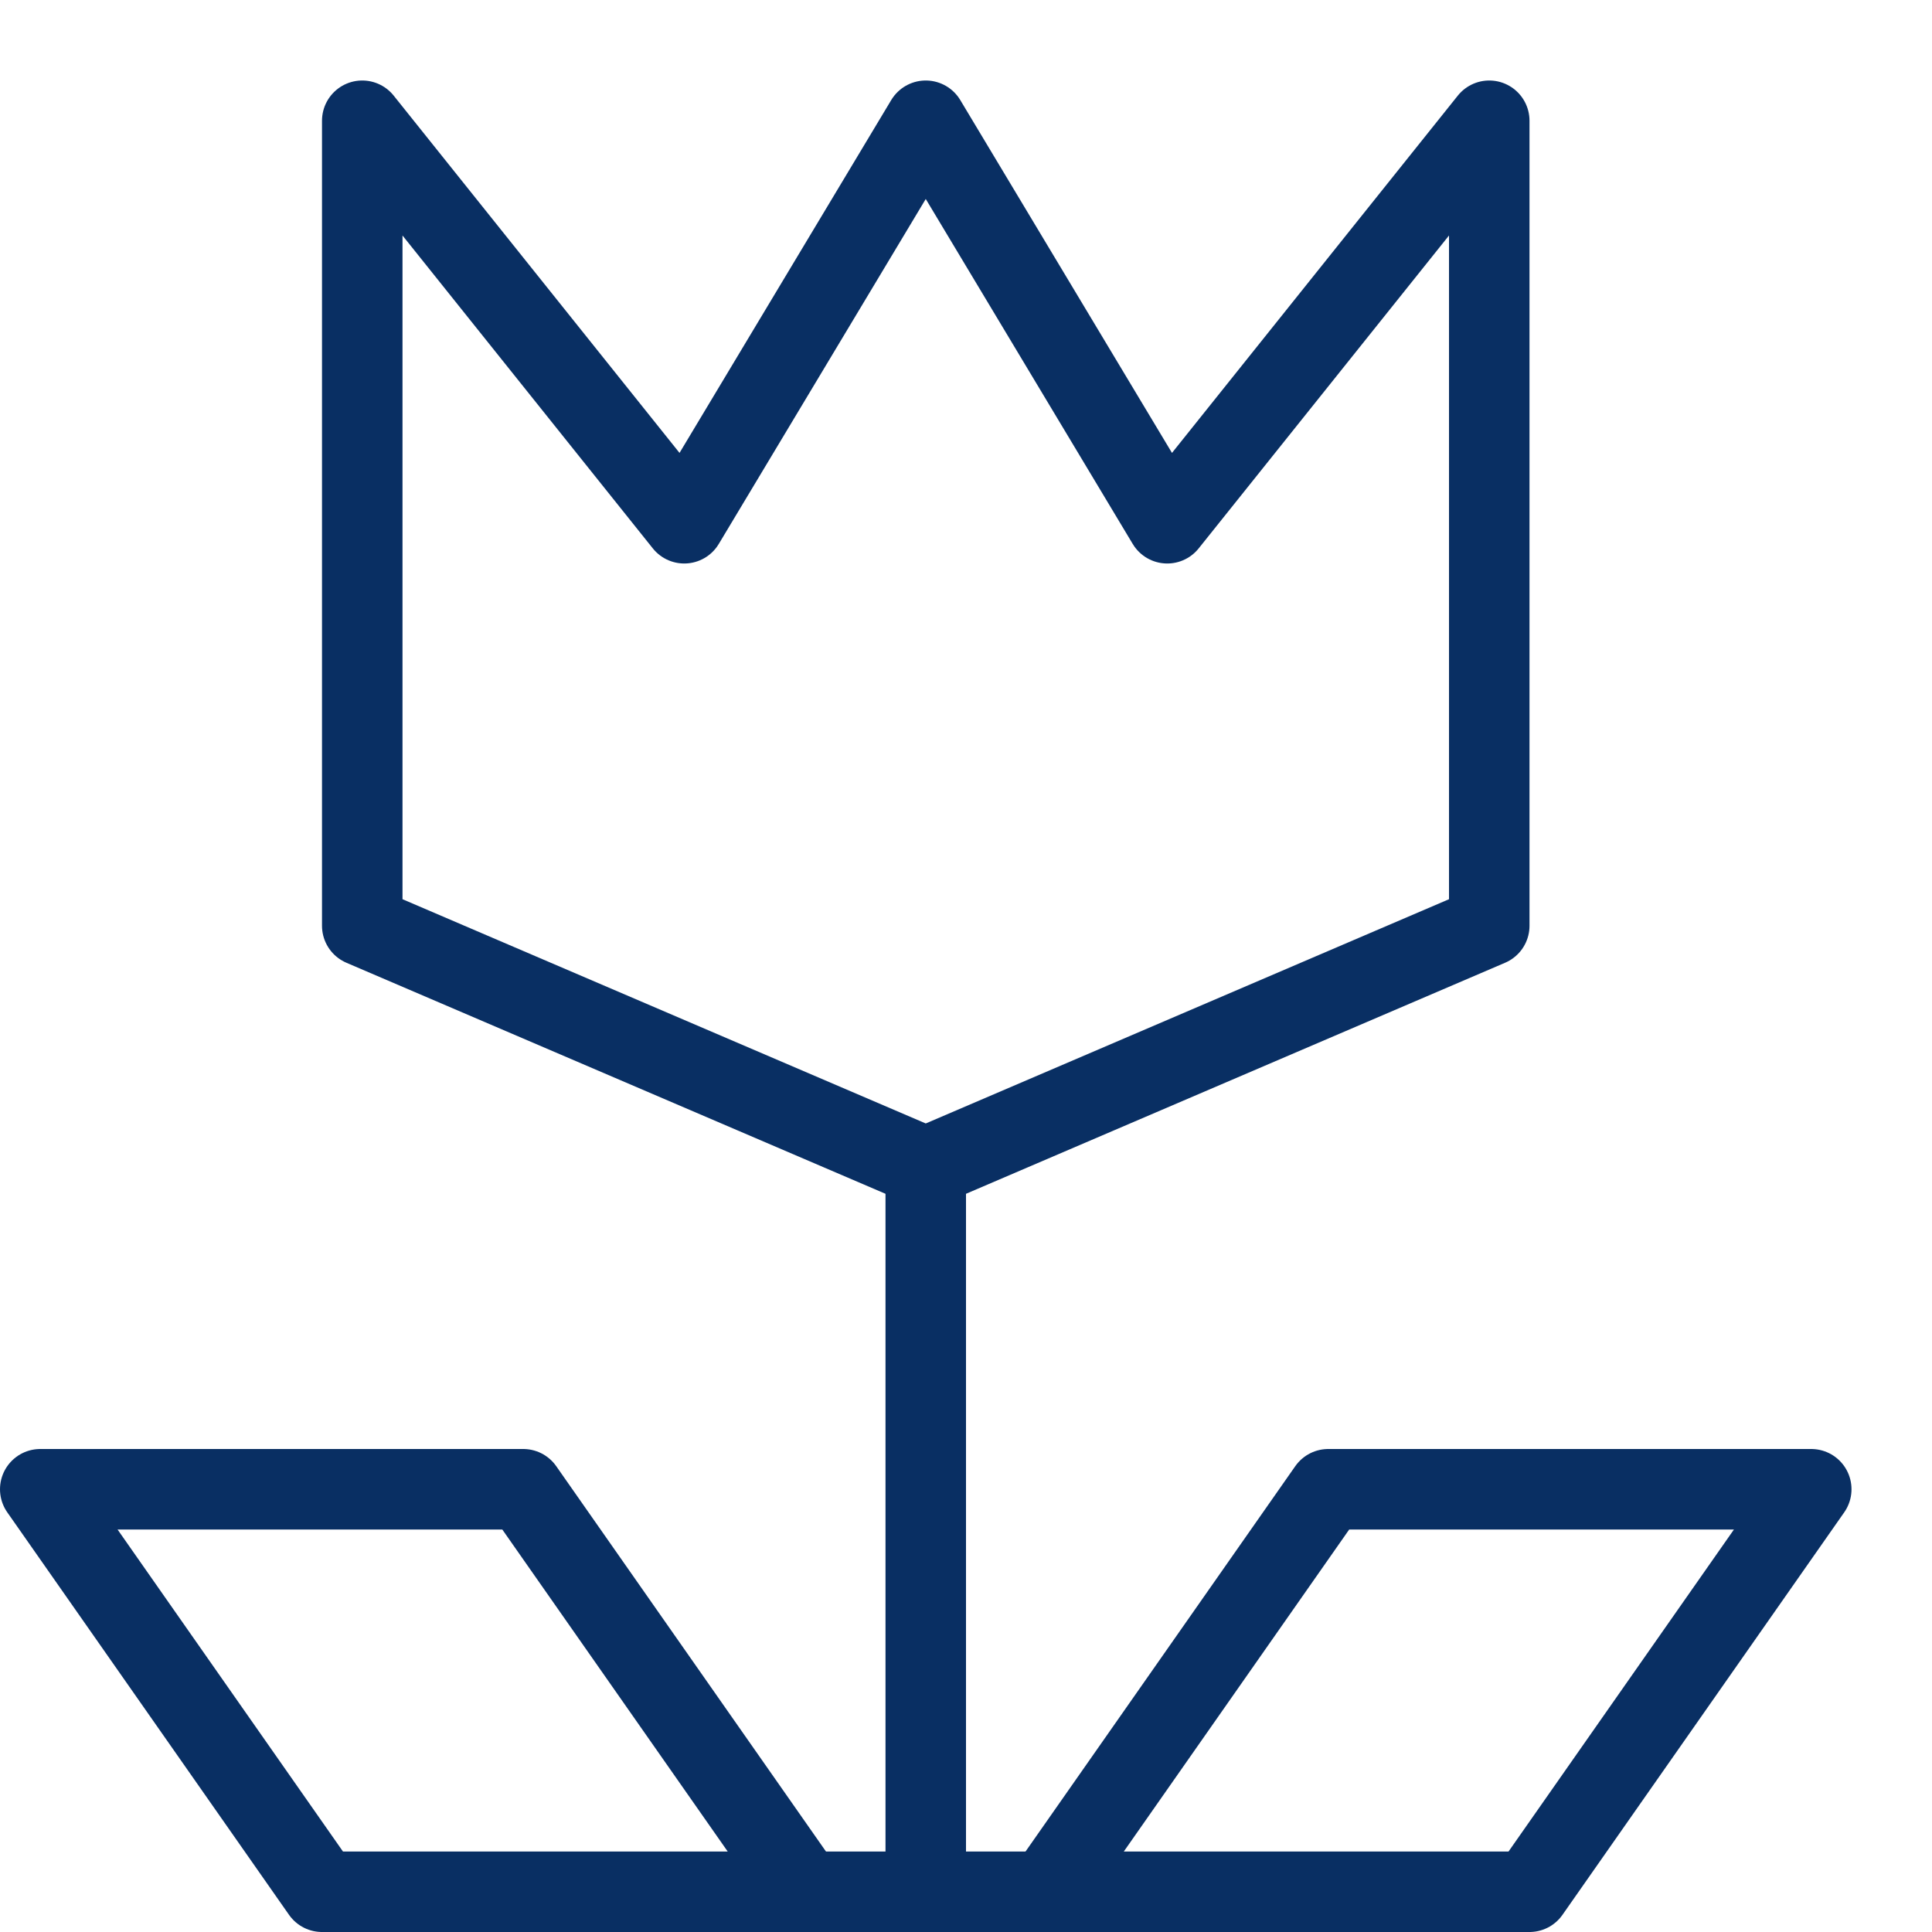
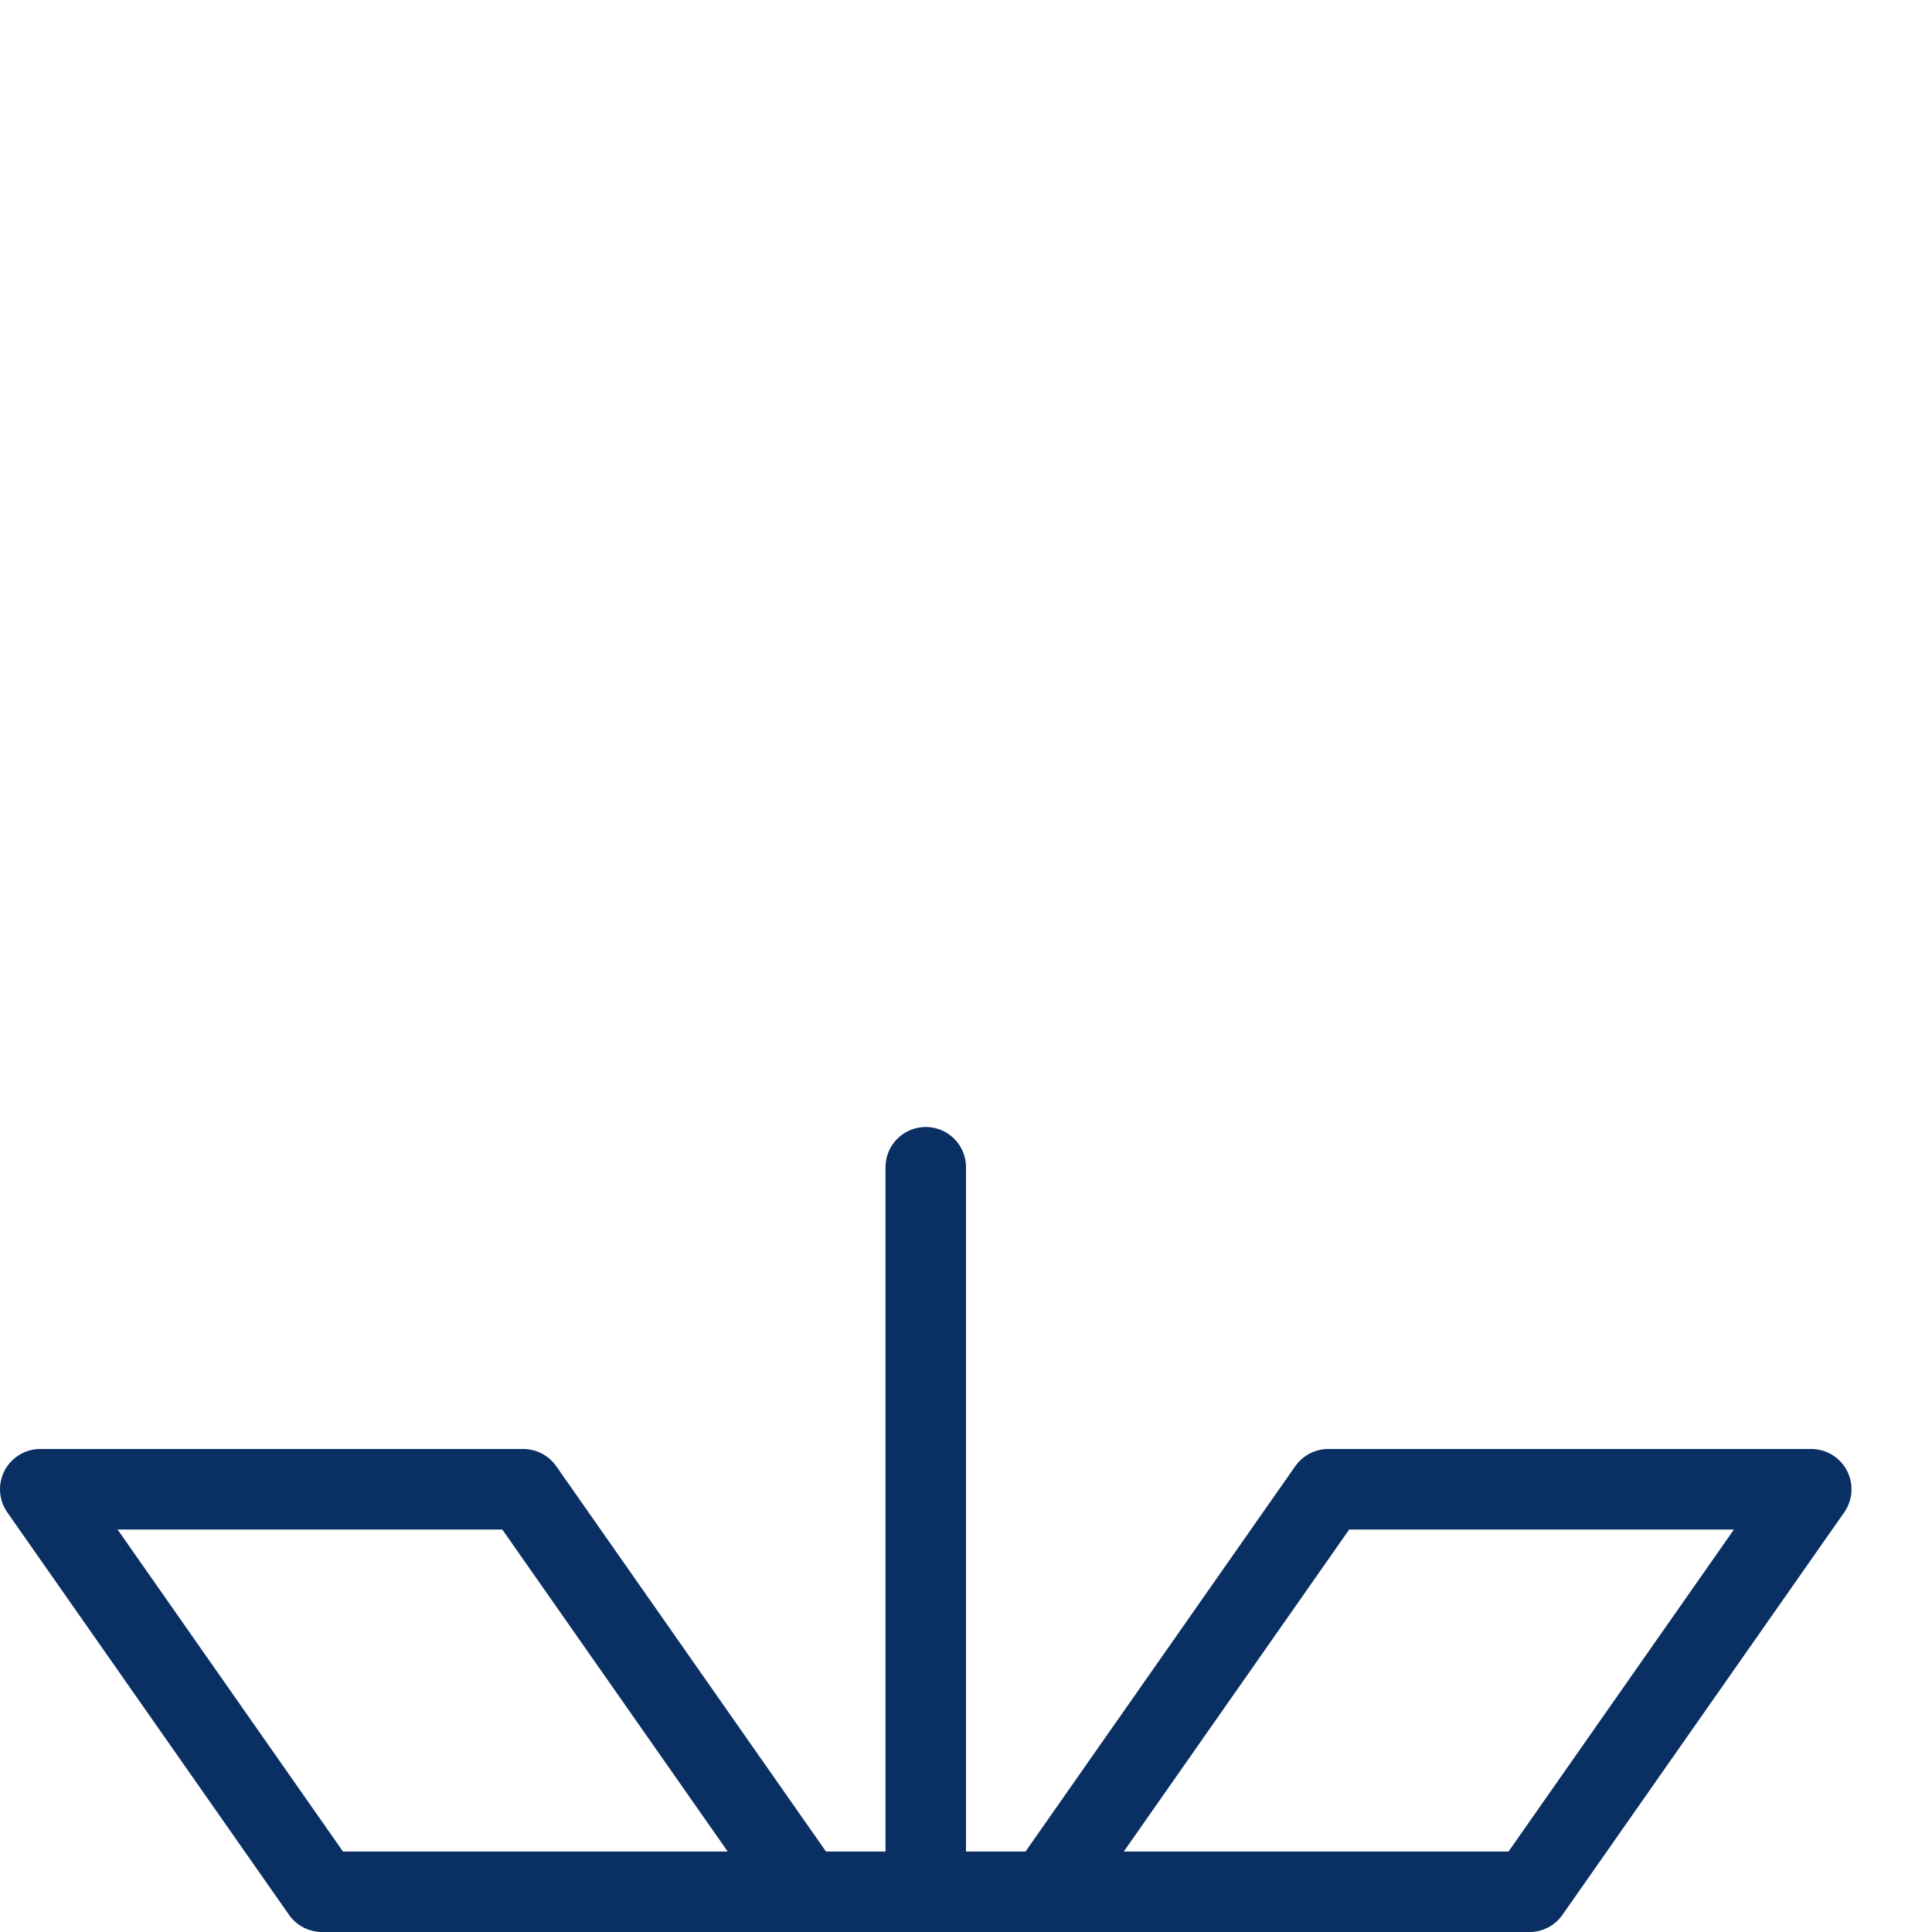
<svg xmlns="http://www.w3.org/2000/svg" fill="none" viewBox="0 0 24 24" id="Macro-Mode--Streamline-Cyber">
  <desc>
    Macro Mode Streamline Icon: https://streamlinehq.com
  </desc>
-   <path stroke="#092f63" stroke-linejoin="round" stroke-miterlimit="10" d="m11.5 14.5 7 -3v-10l-4 5 -3 -5 -3 5 -4 -5v10l7 3Z" stroke-width="1" />
  <path stroke="#092f63" stroke-linecap="round" stroke-linejoin="round" stroke-miterlimit="10" d="M11.5 14.5v9" stroke-width="1" />
  <path stroke="#092f63" stroke-linecap="round" stroke-linejoin="round" stroke-miterlimit="10" d="M19 23.5h-6l3.5 -5h6l-3.5 5Z" stroke-width="1" />
  <path stroke="#092f63" stroke-linecap="round" stroke-linejoin="round" stroke-miterlimit="10" d="M4 23.5h6l-3.5 -5h-6l3.5 5Z" stroke-width="1" />
  <path stroke="#092f63" stroke-linecap="round" stroke-linejoin="round" stroke-miterlimit="10" d="M10 23.5h3" stroke-width="1" />
</svg>